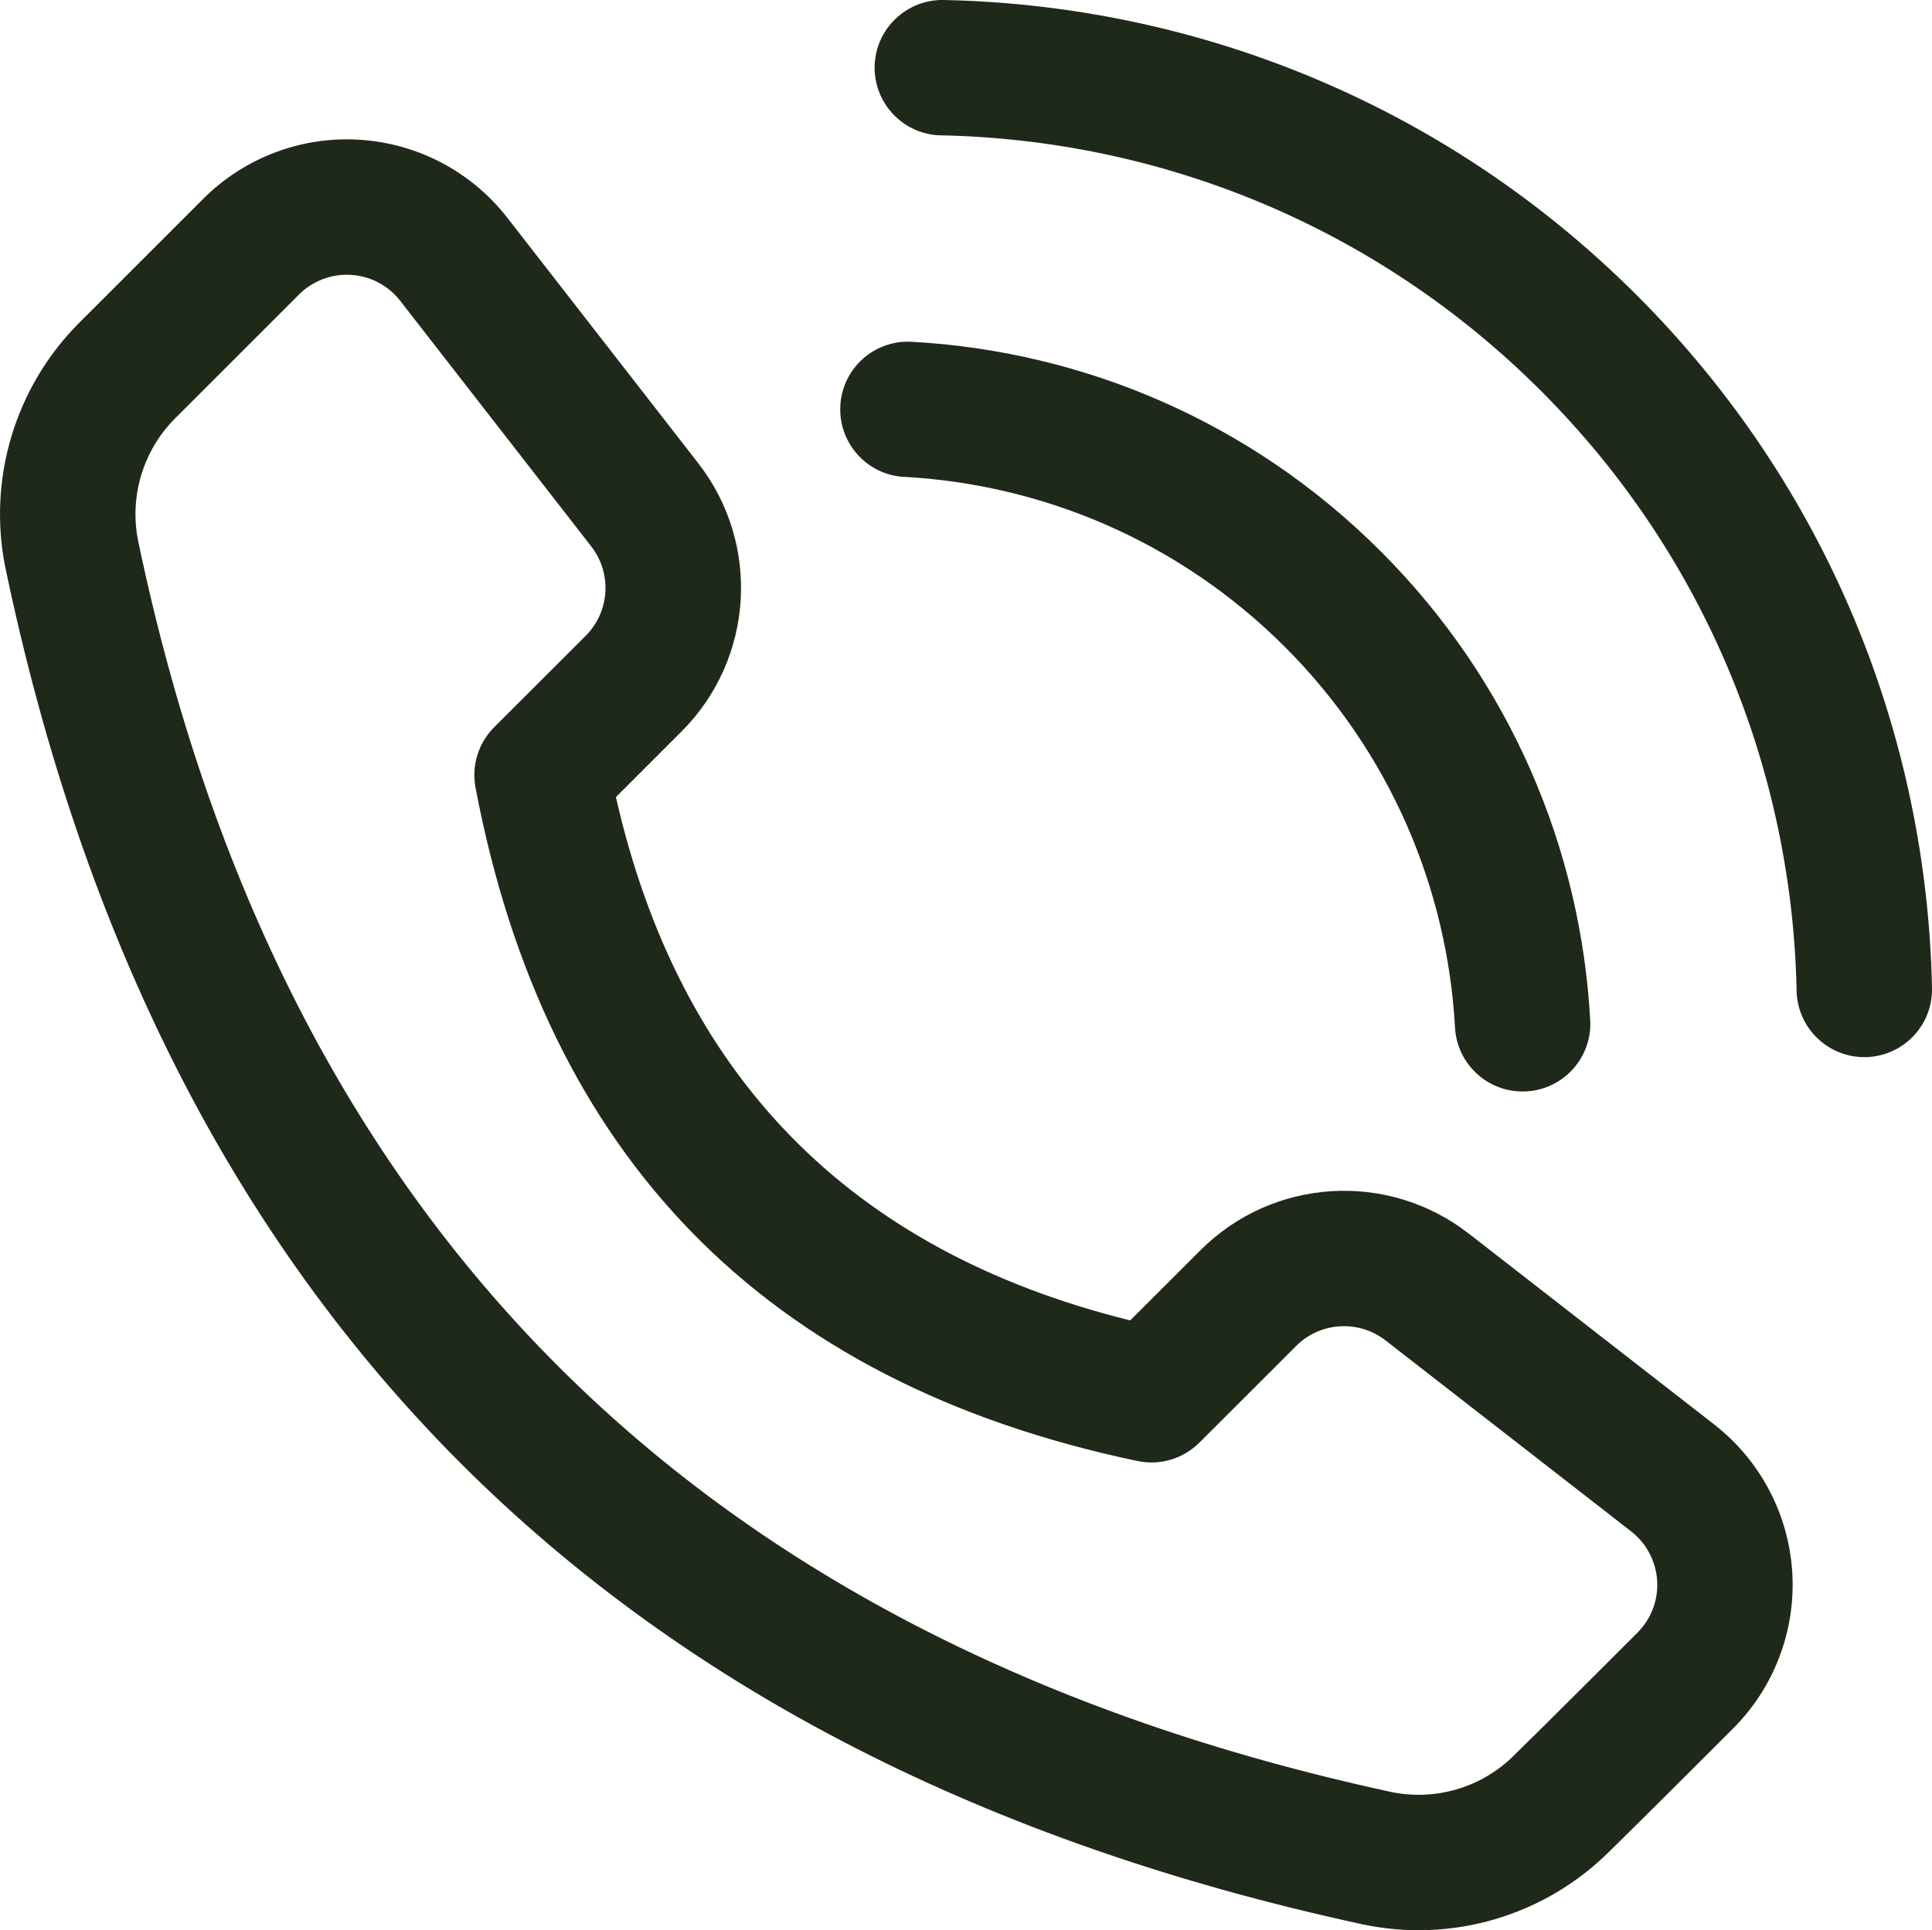
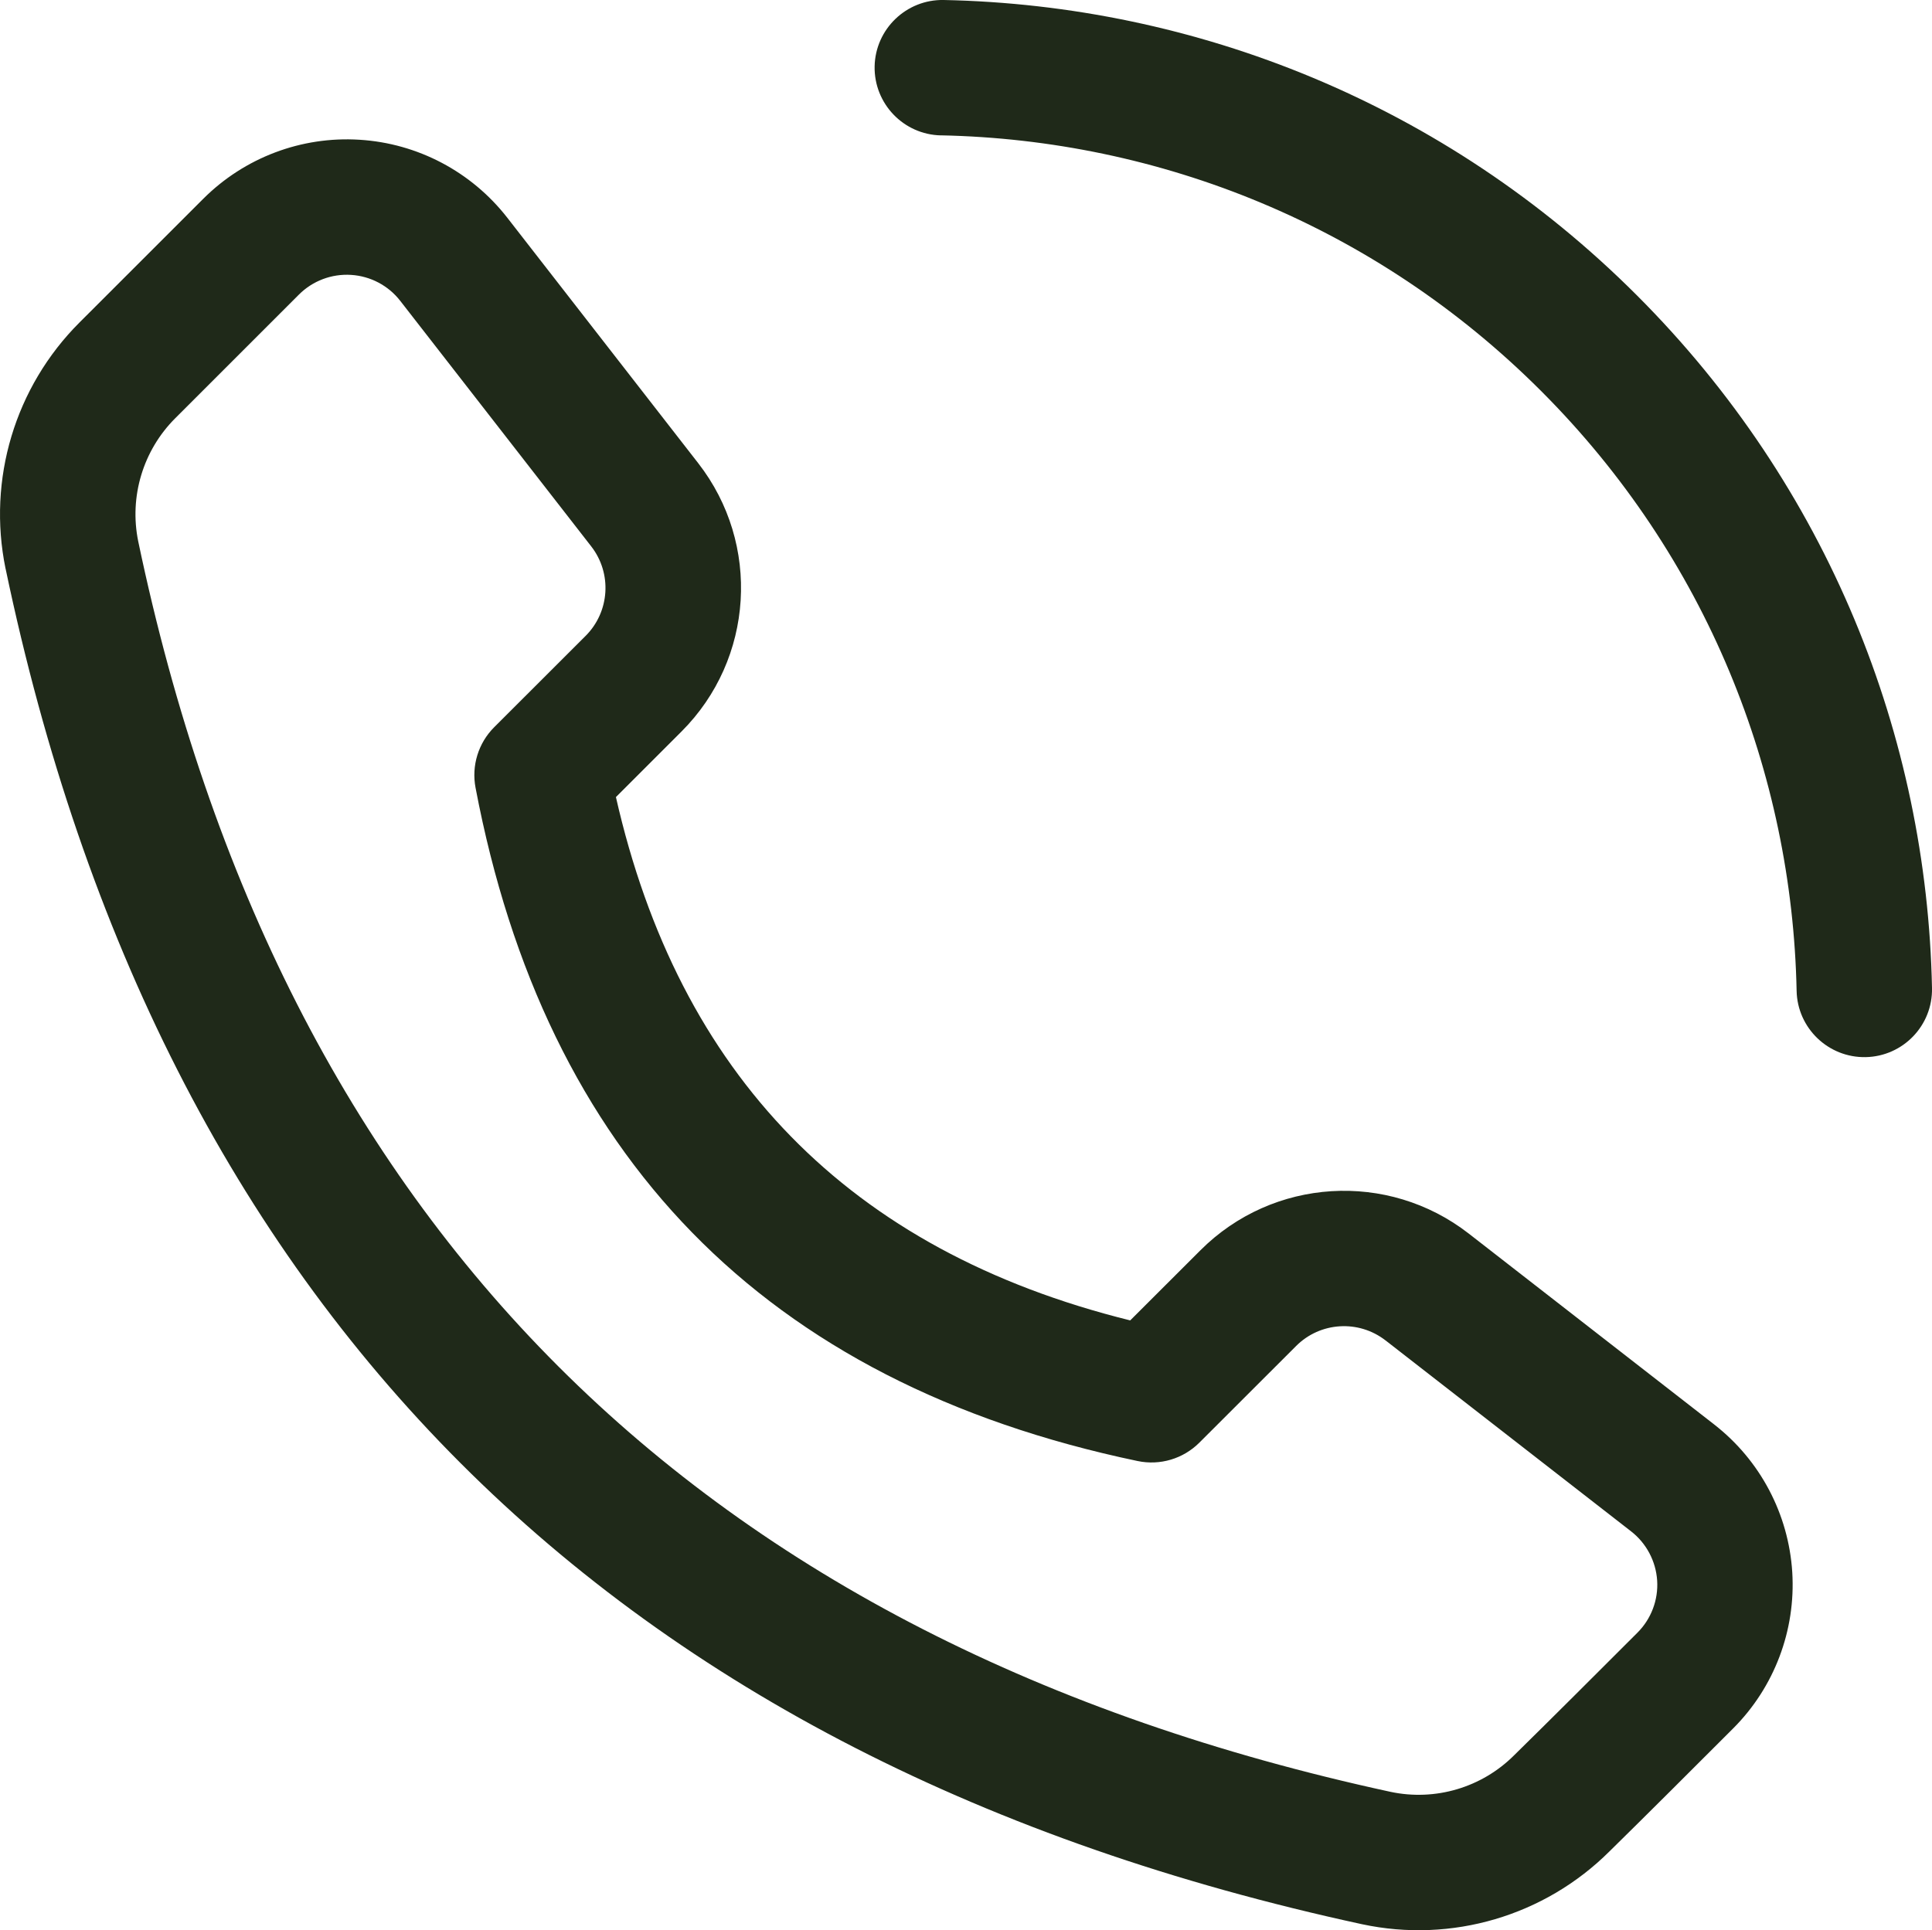
<svg xmlns="http://www.w3.org/2000/svg" id="Calque_1" data-name="Calque 1" viewBox="0 0 478.79 478.46">
  <defs>
    <style>
      .cls-1 {
        fill: #1f2919;
      }
    </style>
  </defs>
-   <path class="cls-1" d="m424.82,353.1l-60.83-47.32c-20.05-15.59-48.56-13.81-66.5,4.14l-17.4,17.38c-69.89-17.32-111.86-61.06-127.45-129.72l16.26-16.26c17.96-17.96,19.72-46.47,4.14-66.5l-47.32-60.85c-8.88-11.4-22.2-18.44-36.62-19.33-14.41-.91-28.51,4.43-38.73,14.64-10.14,10.15-21.45,21.46-30.68,30.67C3.72,95.91-3.16,118.82,1.37,140.93c.02.02.02.03.02.05,38.41,183.49,150.19,295.69,336.13,335.99.02,0,.03,0,.05.01,22.17,4.74,45.22-2.06,61.28-18.05,9.3-9.13,20.56-20.39,30.66-30.49,10.2-10.2,15.54-24.32,14.65-38.72-.91-14.41-7.94-27.75-19.35-36.62h0Zm-81.44-20.83l60.85,47.33c3.79,2.95,6.14,7.4,6.45,12.2.3,4.8-1.48,9.5-4.88,12.9-10.04,10.04-21.21,21.21-30.46,30.29-.03.03-.07.06-.1.1-8.02,8.02-19.55,11.43-30.64,9.07C172.99,406.95,69.72,303.49,34.25,134.17c-2.25-11.06,1.19-22.5,9.16-30.48l30.67-30.67c3.41-3.41,8.11-5.18,12.92-4.88,4.8.3,9.25,2.64,12.2,6.45l47.32,60.85c5.19,6.68,4.6,16.18-1.38,22.17l-22.67,22.65c-3.93,3.93-5.66,9.55-4.62,15,17.27,90.97,71.17,147.43,164.08,166.9,5.54,1.16,11.29-.55,15.3-4.56l23.97-23.95c5.97-5.99,15.49-6.58,22.17-1.38h0Zm-119.3-214.07c34.35,1.9,68.13,15.96,94.34,42.15,26.21,26.21,40.26,60.01,42.16,94.35.5,9.25,8.42,16.34,17.67,15.83,9.26-.5,16.35-8.42,15.84-17.67-2.33-42.31-19.65-83.94-51.94-116.22-32.29-32.29-73.92-49.59-116.23-51.92-9.24-.52-17.17,6.58-17.67,15.83-.5,9.25,6.58,17.17,15.83,17.67h0Zm9.11-84.65c53.95,1.09,107.57,22.2,148.7,63.34,41.13,41.13,62.24,94.77,63.35,148.72.19,9.24,7.85,16.61,17.12,16.43,9.26-.19,16.63-7.85,16.43-17.12-1.26-62.33-25.66-124.25-73.17-171.75C358.11,25.66,296.18,1.28,233.88,0c-9.26-.18-16.93,7.18-17.13,16.43-.18,9.26,7.18,16.94,16.44,17.13h0Z" />
+   <path class="cls-1" d="m424.82,353.1l-60.83-47.32c-20.05-15.59-48.56-13.81-66.5,4.14l-17.4,17.38c-69.89-17.32-111.86-61.06-127.45-129.72l16.26-16.26c17.96-17.96,19.72-46.47,4.14-66.5l-47.32-60.85c-8.88-11.4-22.2-18.44-36.62-19.33-14.41-.91-28.51,4.43-38.73,14.64-10.14,10.15-21.45,21.46-30.68,30.67C3.72,95.91-3.16,118.82,1.37,140.93c.02.02.02.03.02.05,38.41,183.49,150.19,295.69,336.13,335.99.02,0,.03,0,.05.01,22.17,4.74,45.22-2.06,61.28-18.05,9.3-9.13,20.56-20.39,30.66-30.49,10.2-10.2,15.54-24.32,14.65-38.72-.91-14.41-7.94-27.75-19.35-36.62h0Zm-81.44-20.83l60.85,47.33c3.79,2.95,6.14,7.4,6.45,12.2.3,4.8-1.48,9.5-4.88,12.9-10.04,10.04-21.21,21.21-30.46,30.29-.03.03-.07.06-.1.1-8.02,8.02-19.55,11.43-30.64,9.07C172.99,406.95,69.72,303.49,34.25,134.17c-2.25-11.06,1.19-22.5,9.16-30.48l30.67-30.67c3.41-3.41,8.11-5.18,12.92-4.88,4.8.3,9.25,2.64,12.2,6.45l47.32,60.85c5.19,6.68,4.6,16.18-1.38,22.17l-22.67,22.65c-3.93,3.93-5.66,9.55-4.62,15,17.27,90.97,71.17,147.43,164.08,166.9,5.54,1.16,11.29-.55,15.3-4.56l23.97-23.95c5.97-5.99,15.49-6.58,22.17-1.38h0Zm-119.3-214.07h0Zm9.11-84.65c53.95,1.09,107.57,22.2,148.7,63.34,41.13,41.13,62.24,94.77,63.35,148.72.19,9.24,7.85,16.61,17.12,16.43,9.26-.19,16.63-7.85,16.43-17.12-1.26-62.33-25.66-124.25-73.17-171.75C358.11,25.66,296.18,1.28,233.88,0c-9.26-.18-16.93,7.18-17.13,16.43-.18,9.26,7.18,16.94,16.44,17.13h0Z" />
</svg>